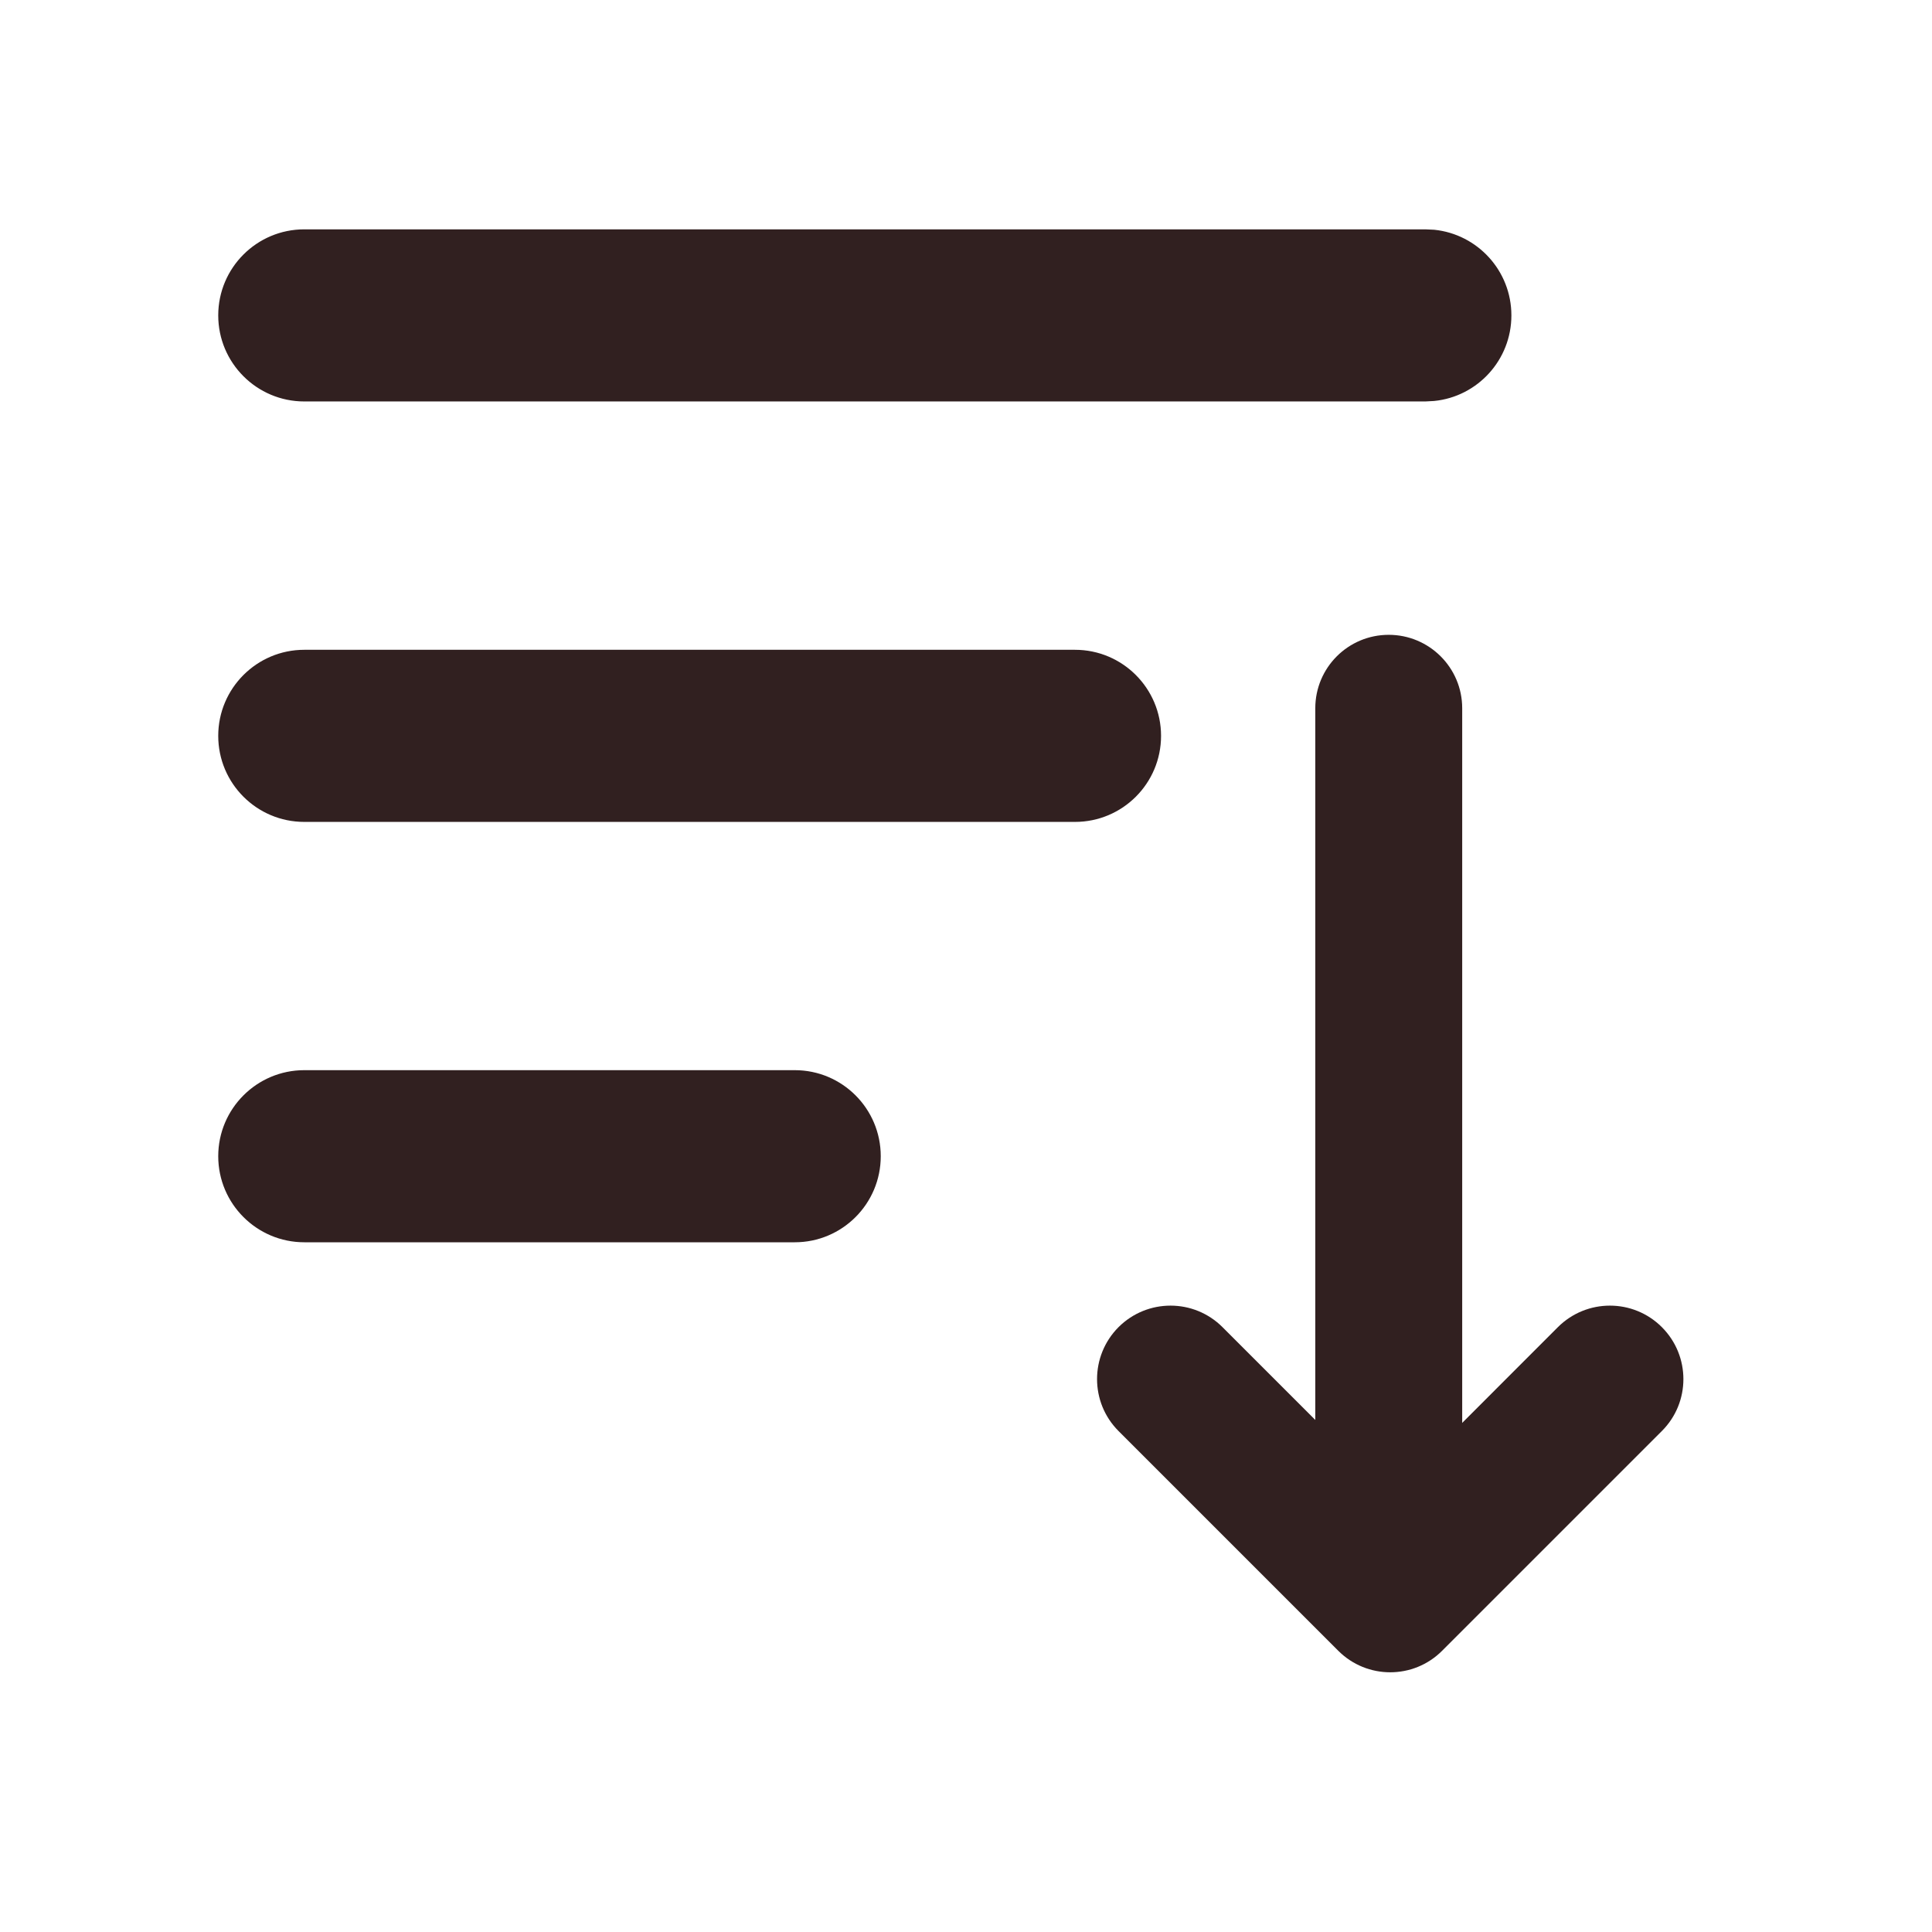
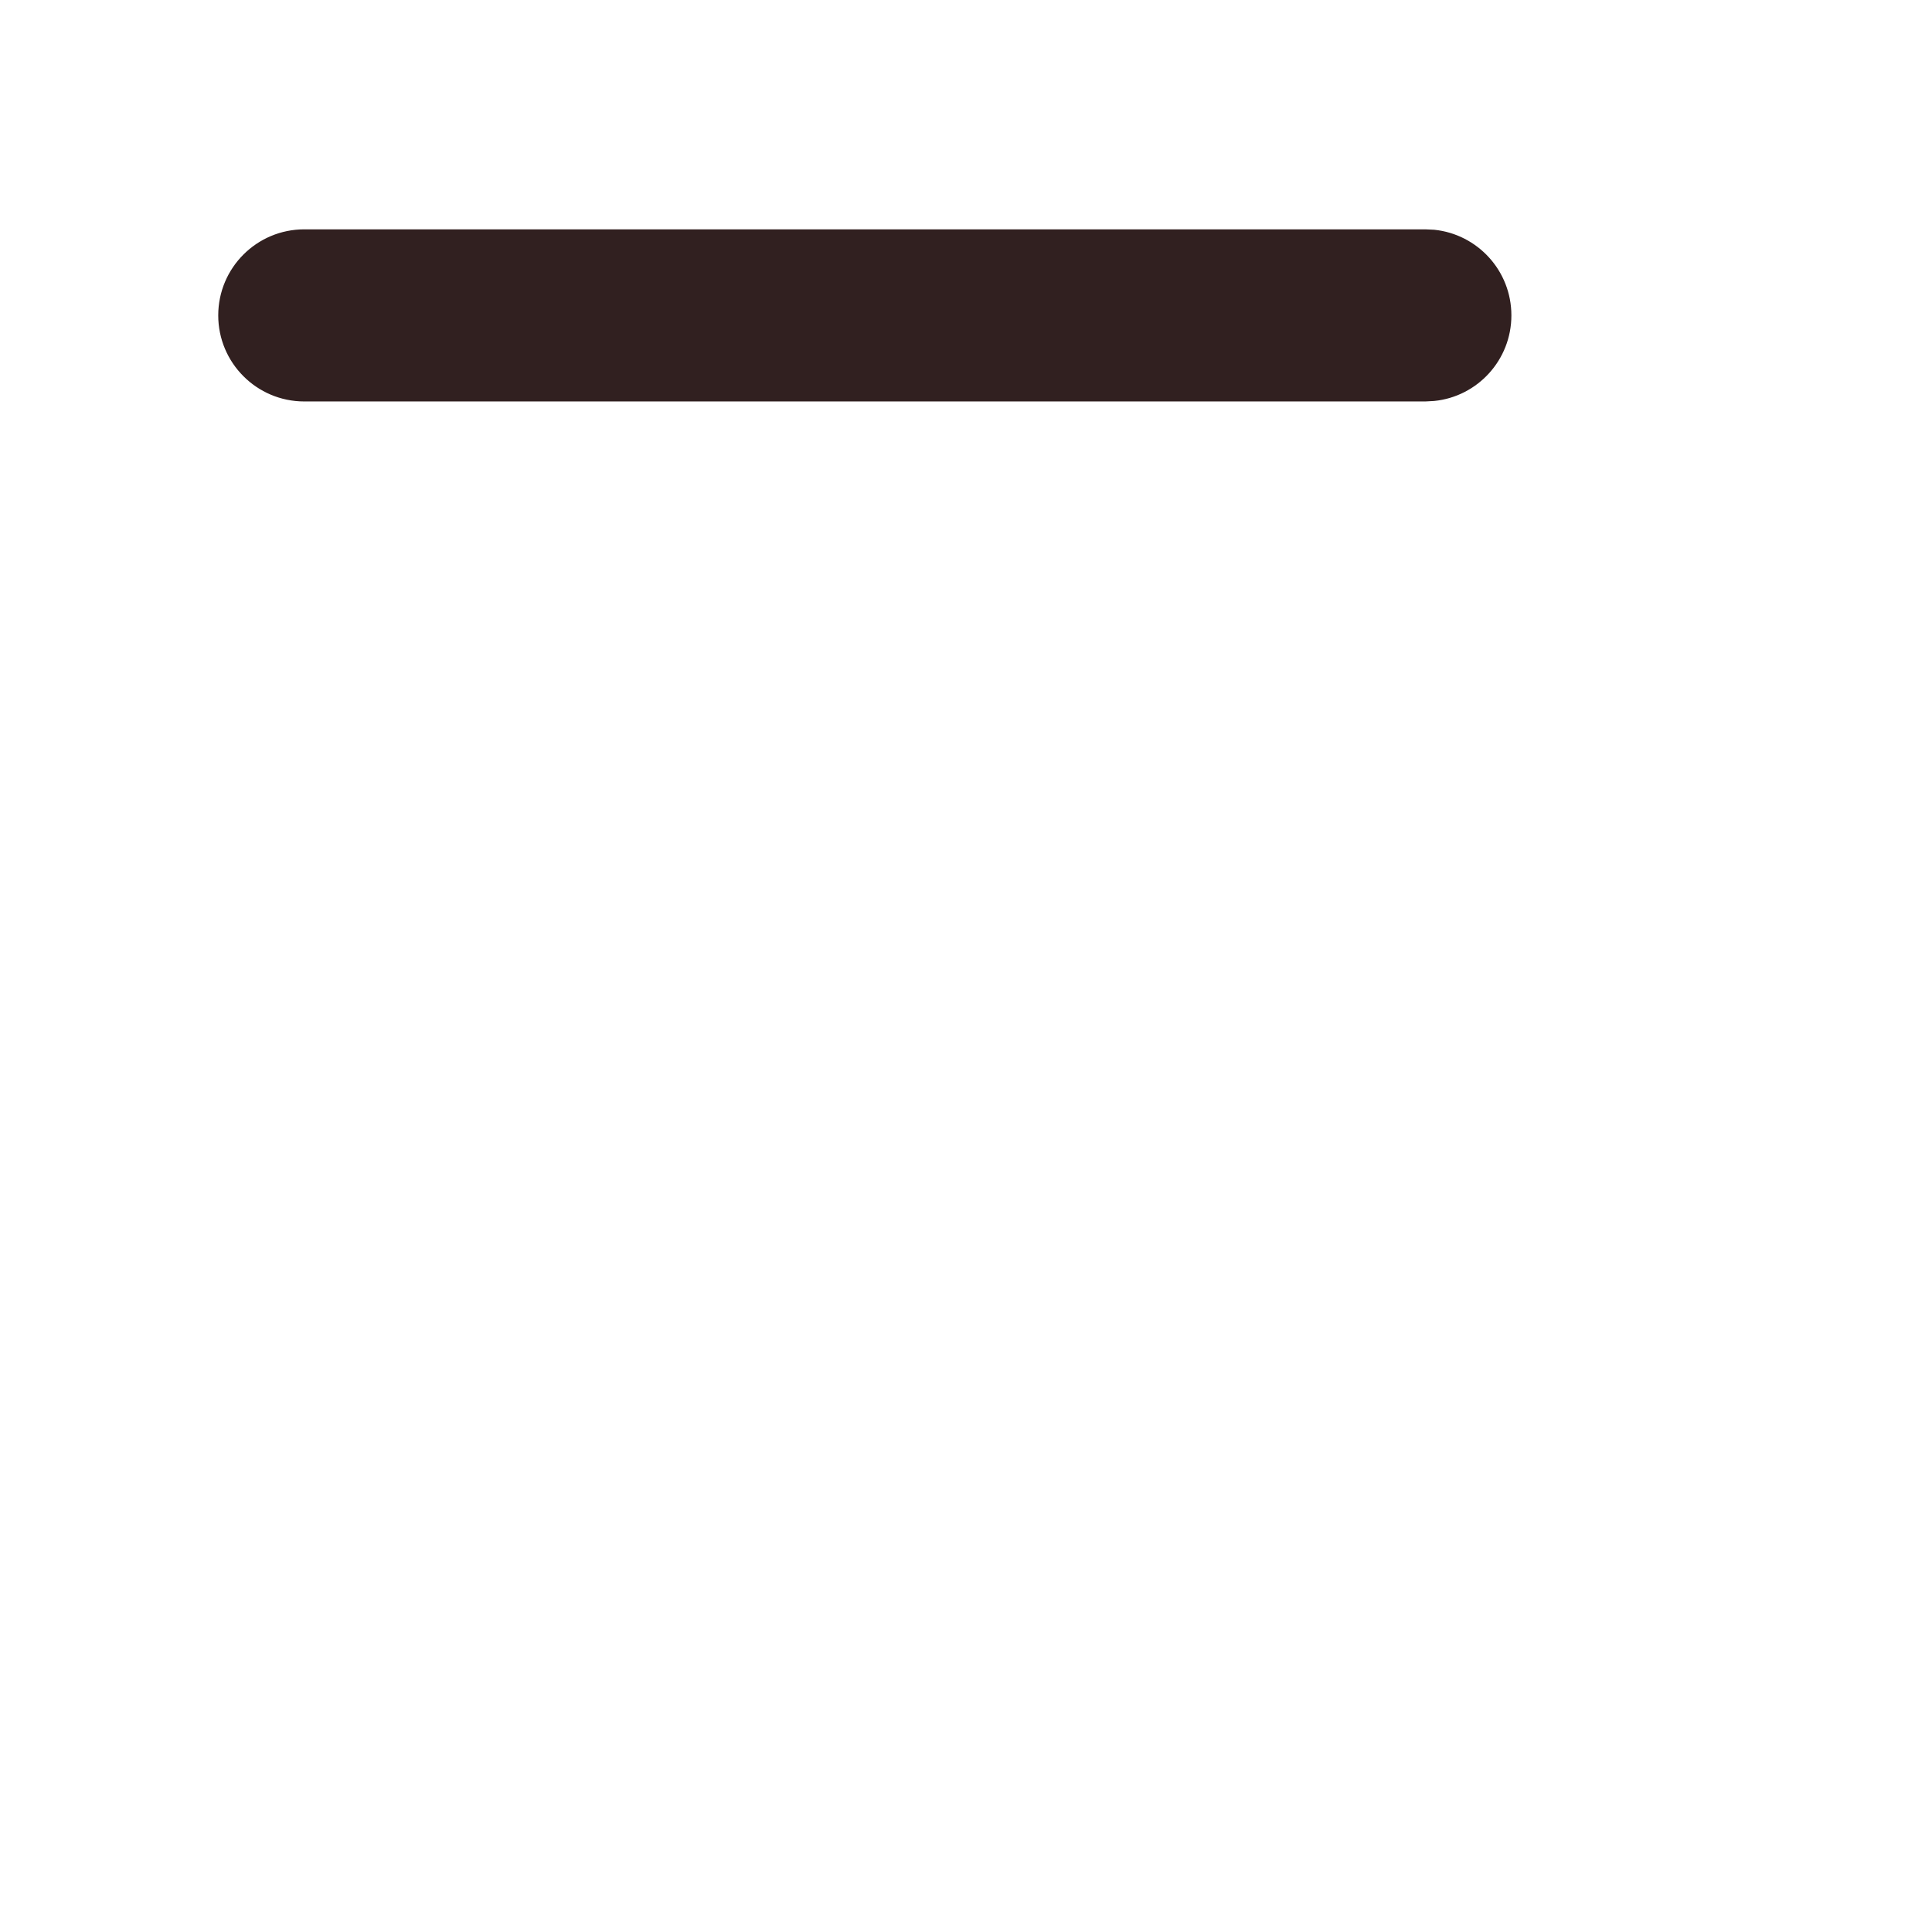
<svg xmlns="http://www.w3.org/2000/svg" width="24" height="24" viewBox="0 0 24 24" fill="none">
-   <path d="M13.354 8.072C13.944 8.072 14.423 8.551 14.423 9.141C14.423 9.732 13.944 10.21 13.354 10.21H3.78C3.19 10.21 2.711 9.732 2.711 9.141C2.711 8.551 3.19 8.072 3.78 8.072H13.354Z" fill="#312020" />
-   <path d="M9.873 13.294C10.463 13.294 10.941 13.773 10.941 14.363C10.941 14.953 10.463 15.432 9.873 15.432H3.78C3.19 15.432 2.711 14.953 2.711 14.363C2.711 13.773 3.19 13.294 3.78 13.294H9.873Z" fill="#312020" />
  <path d="M17.706 2.849L17.816 2.854C18.355 2.909 18.775 3.364 18.775 3.918C18.775 4.471 18.355 4.927 17.816 4.981L17.706 4.987H3.78C3.19 4.987 2.711 4.508 2.711 3.918C2.711 3.327 3.19 2.849 3.78 2.849H17.706Z" fill="#312020" />
-   <path d="M18.164 19.431C18.164 19.935 17.755 20.344 17.251 20.344C16.747 20.344 16.339 19.935 16.339 19.431L16.339 8.798C16.339 8.294 16.747 7.886 17.251 7.886C17.755 7.886 18.164 8.294 18.164 8.798L18.164 19.431Z" fill="#312020" />
-   <path d="M13.895 17.777C13.539 17.421 13.539 16.843 13.895 16.486C14.252 16.13 14.83 16.13 15.186 16.486L17.27 18.57L19.353 16.486C19.71 16.13 20.288 16.13 20.644 16.486C21.001 16.843 21.001 17.421 20.644 17.777L17.915 20.506C17.559 20.863 16.981 20.863 16.624 20.506L13.895 17.777Z" fill="#312020" />
</svg>